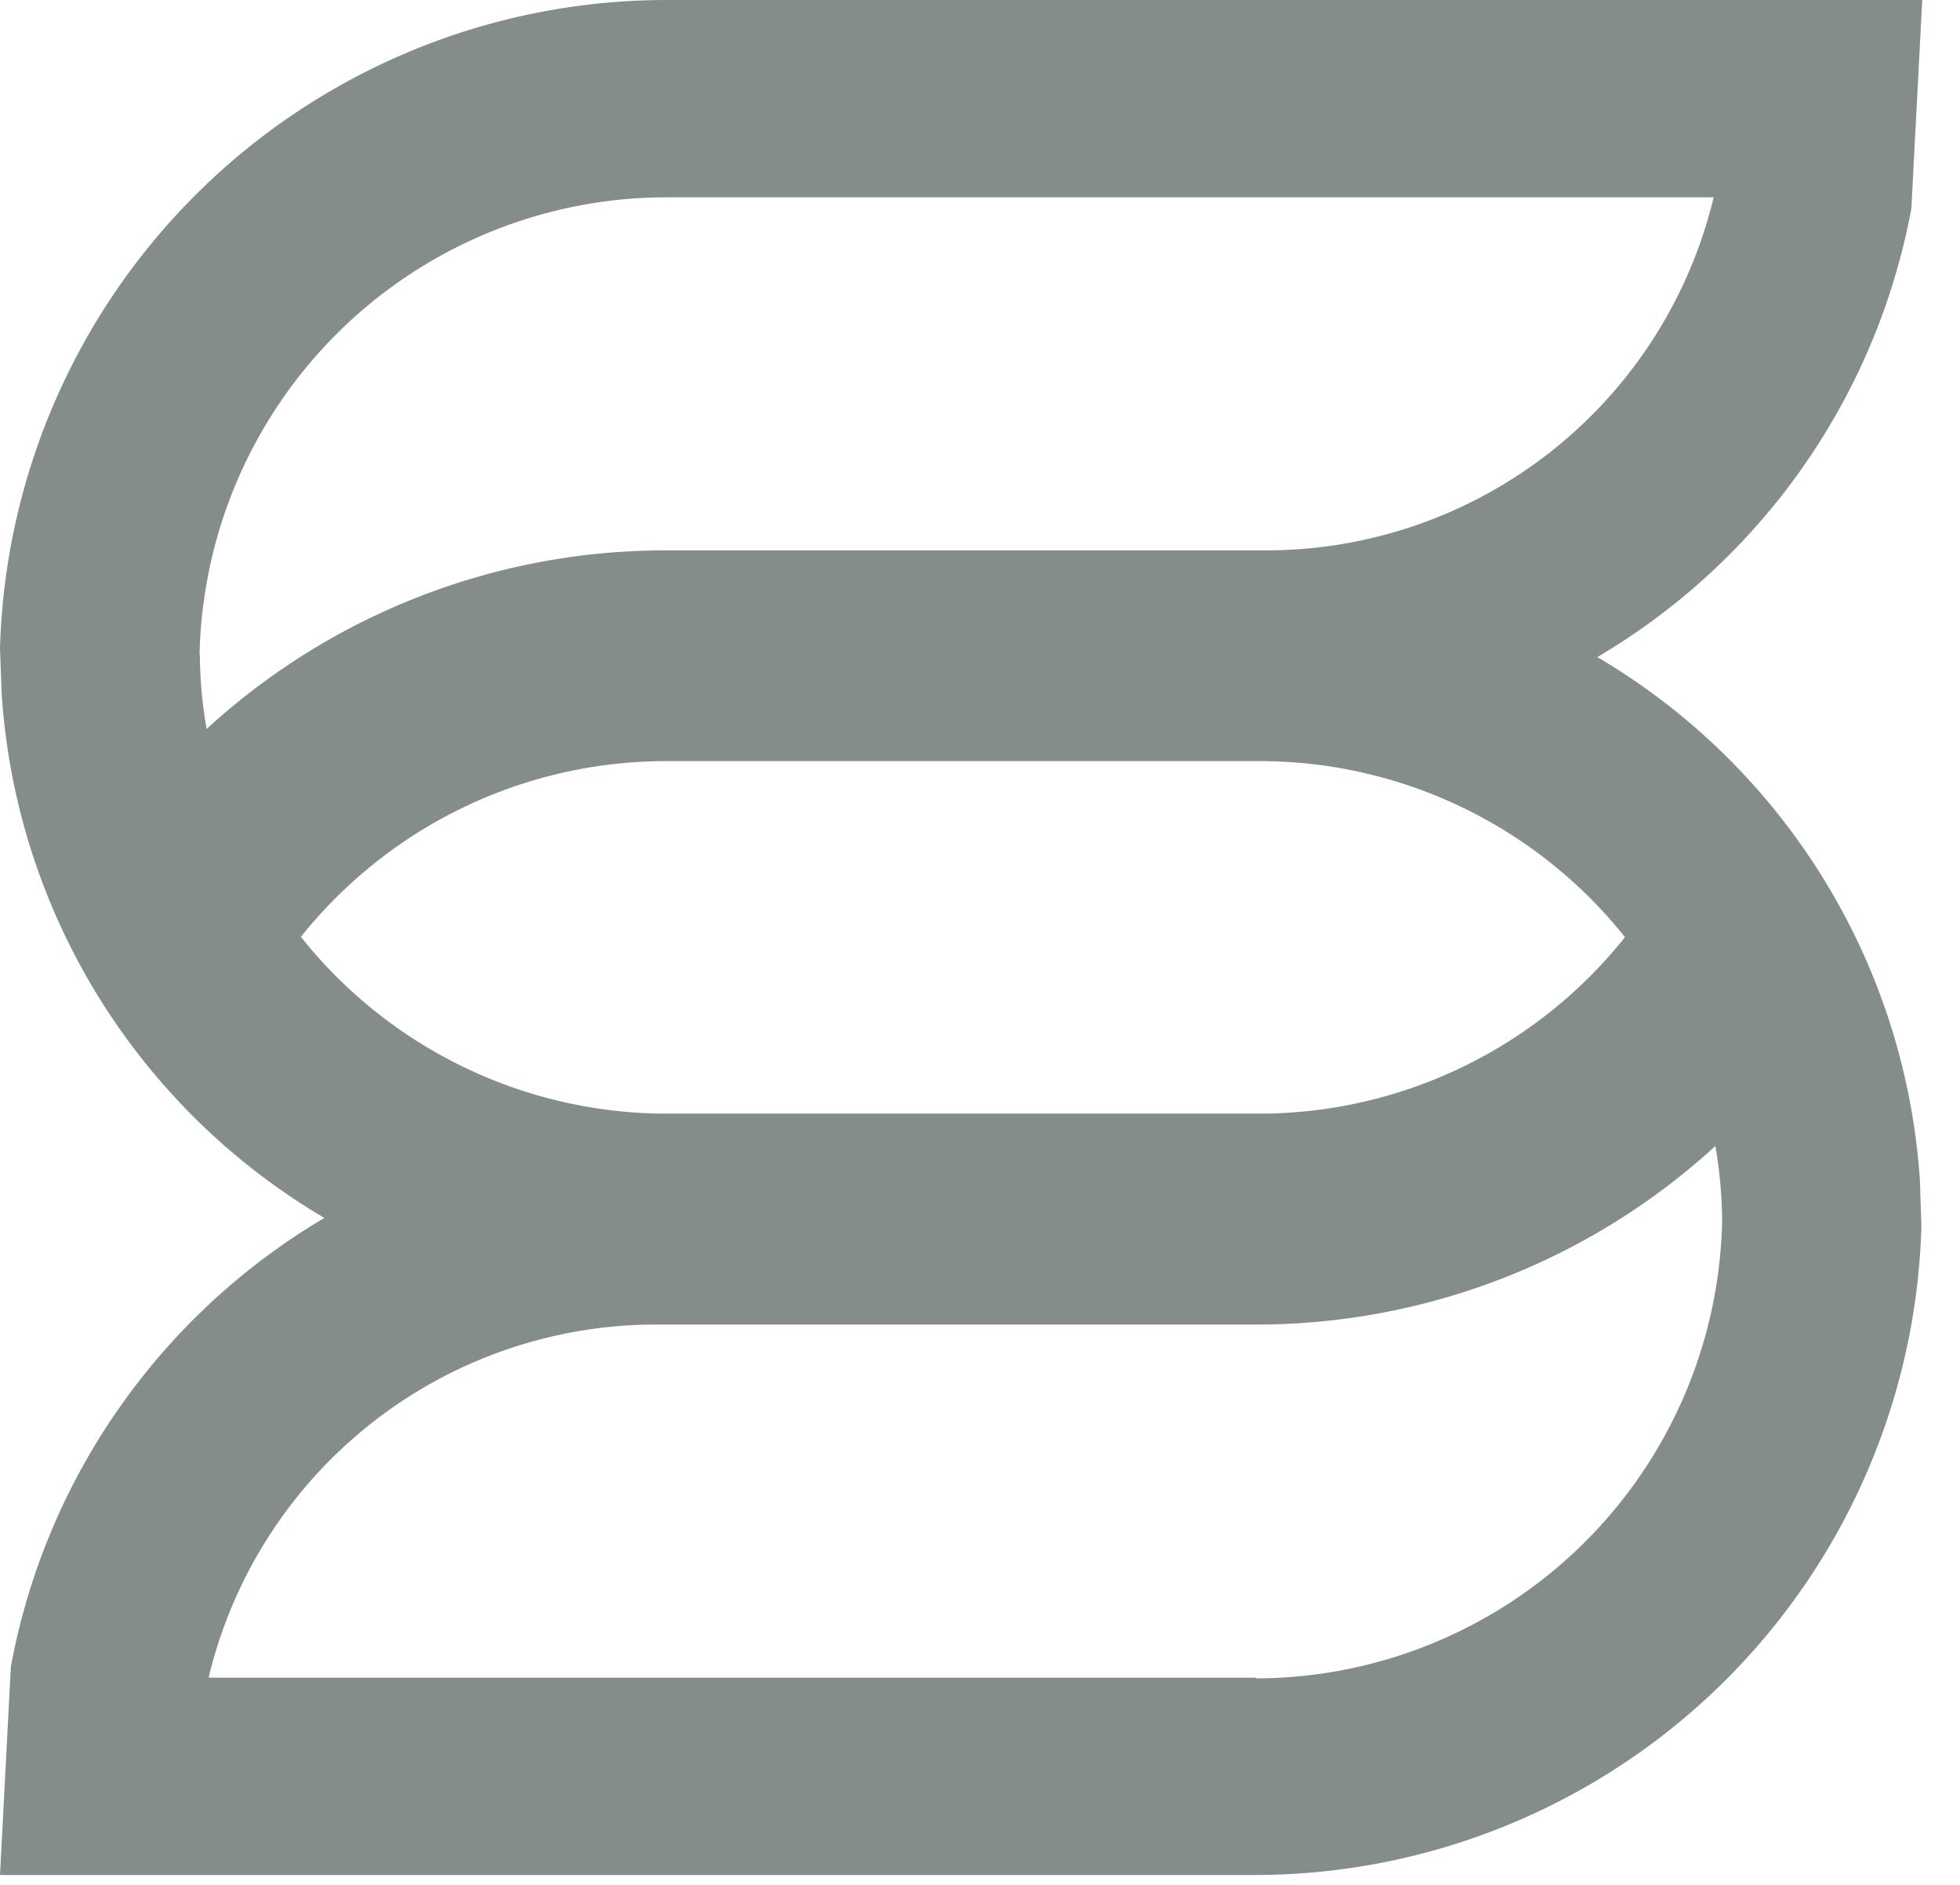
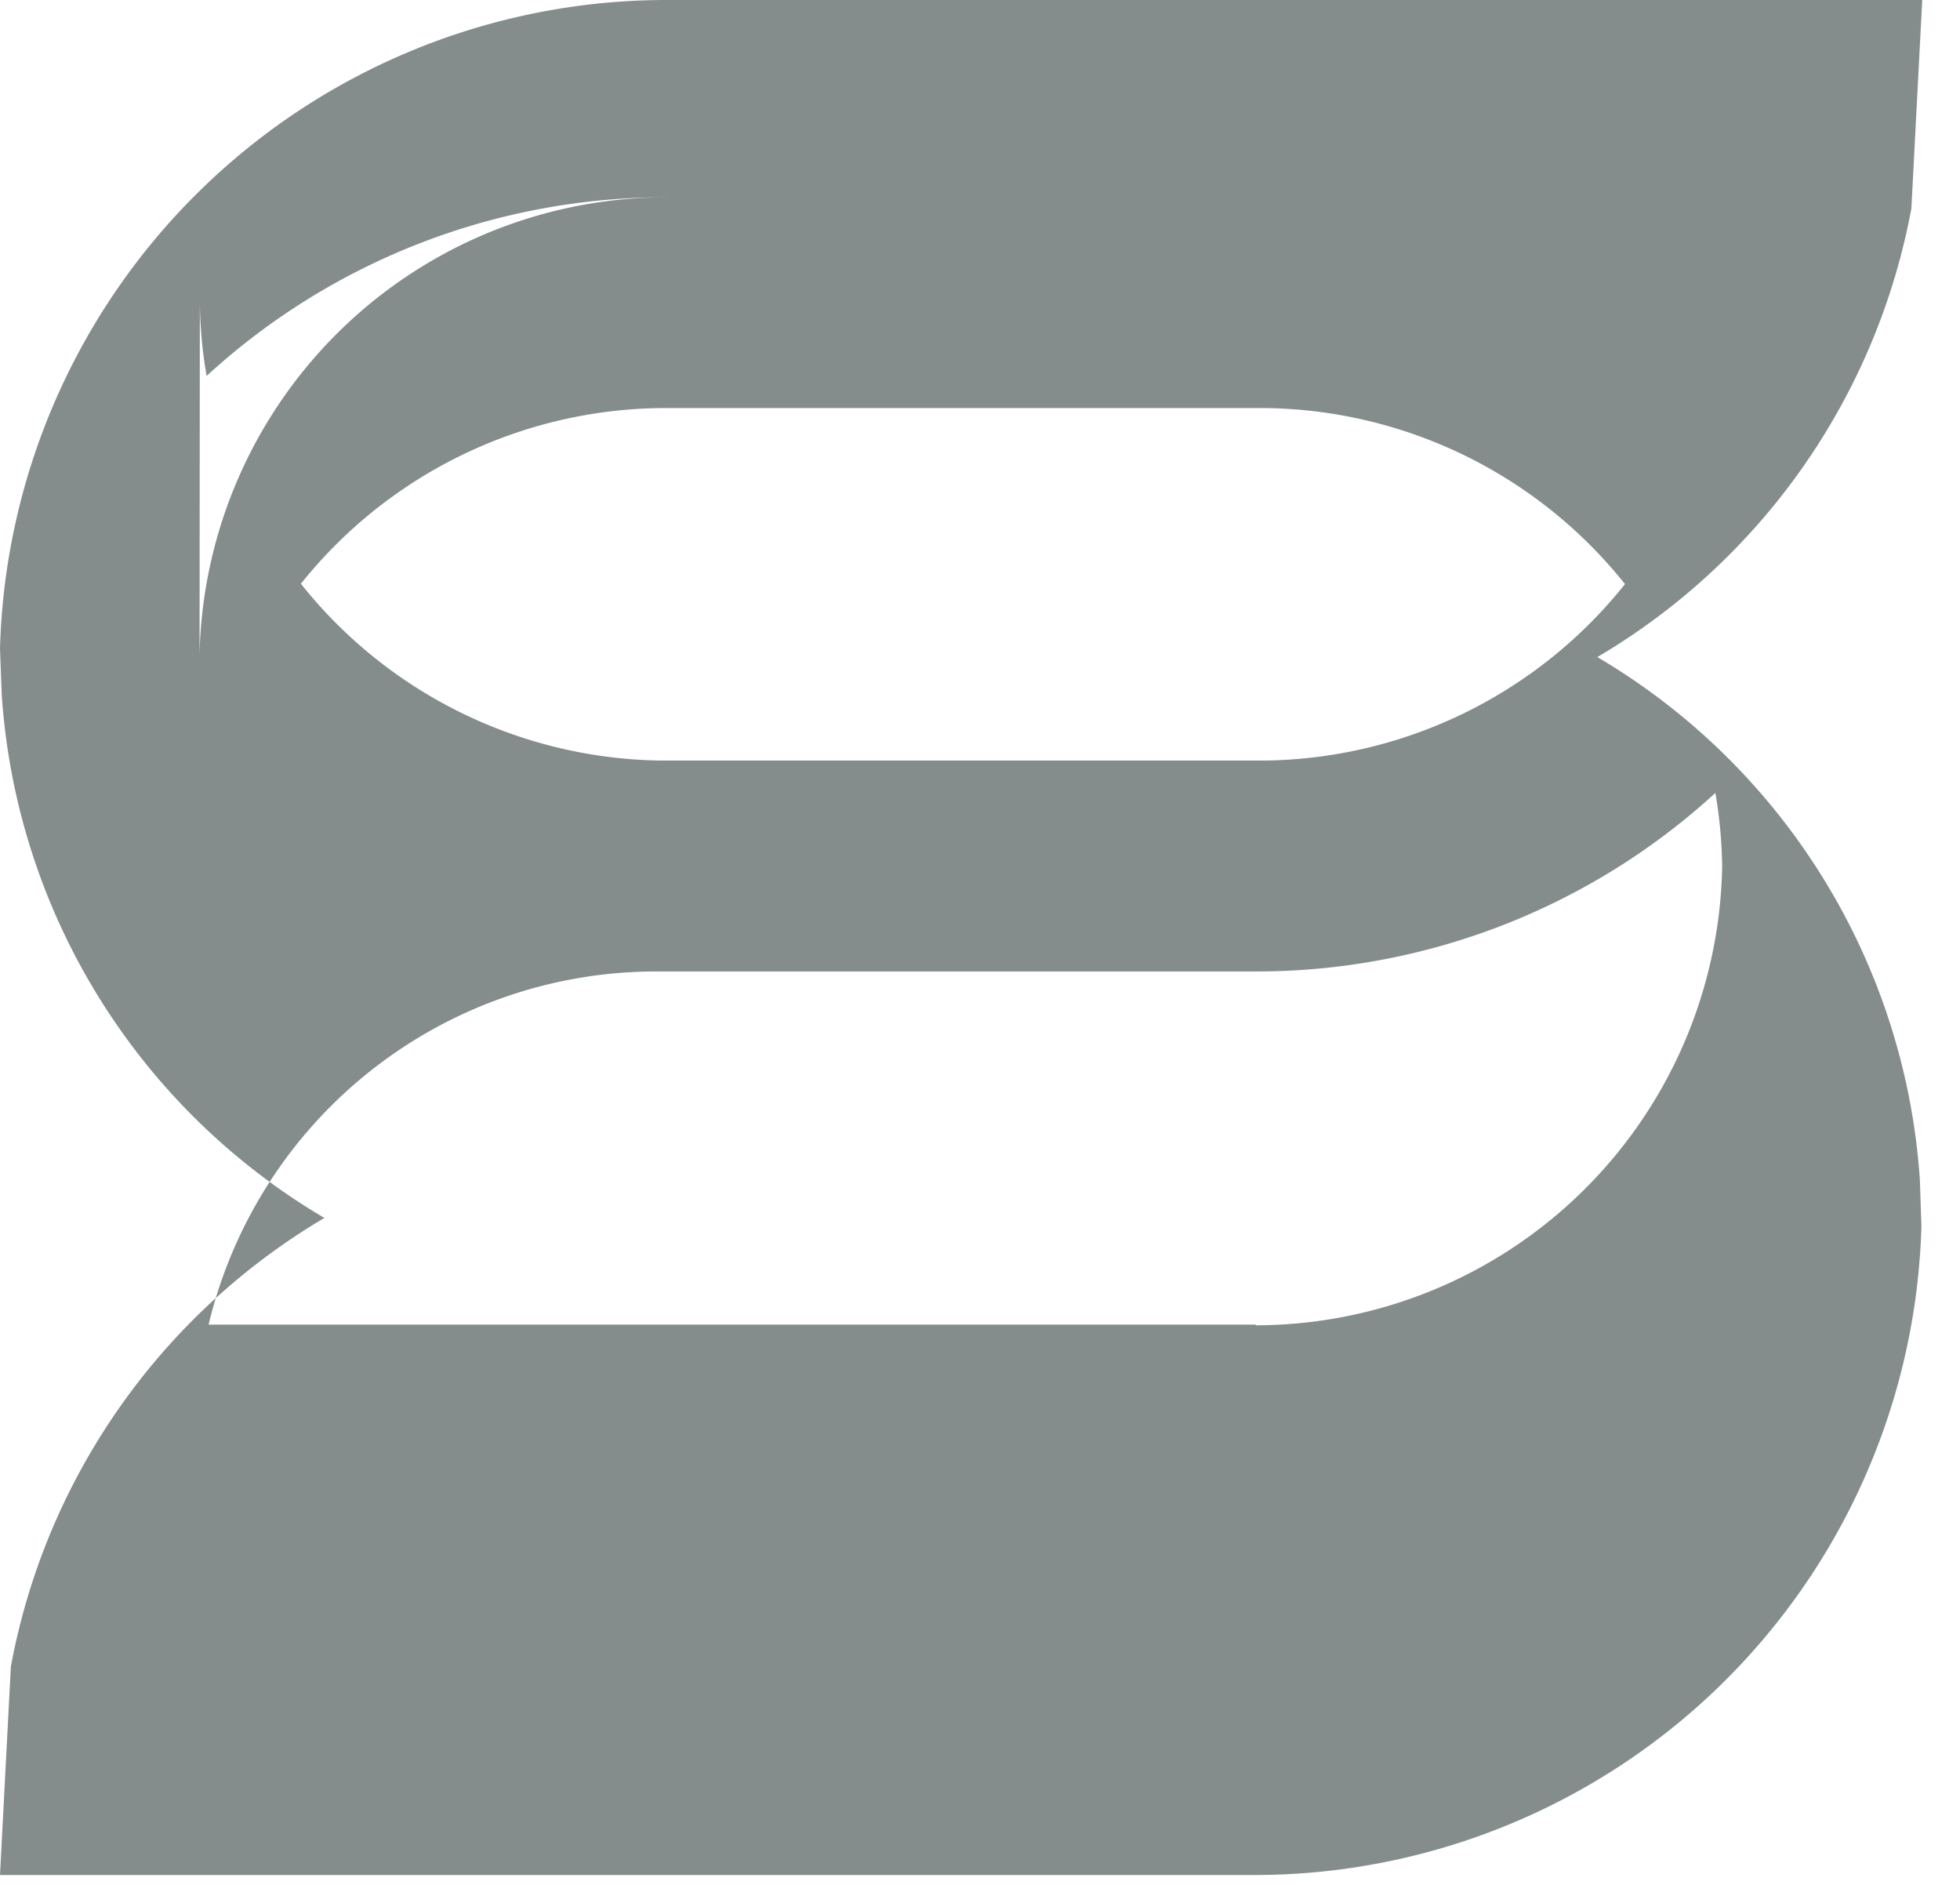
<svg xmlns="http://www.w3.org/2000/svg" width="26" height="25" viewBox="0 0 26 25">
  <title>Shape</title>
-   <path d="M21.191 8.714a8.76 8.76 0 0 0 4.164-5.95L25.499 0H8.827A8.848 8.848 0 0 0 0 8.601l.023.613a8.727 8.727 0 0 0 4.28 6.94 8.761 8.761 0 0 0-4.159 5.952L0 24.869h16.672a8.853 8.853 0 0 0 8.816-8.603l-.02-.613a8.725 8.725 0 0 0-4.281-6.939m-18.54-.027a6.2 6.2 0 0 1 6.194-6.07h13.891A6.107 6.107 0 0 1 16.816 7.3H8.841a8.998 8.998 0 0 0-6.1 2.369 5.94 5.94 0 0 1-.09-.982m1.337 3.743a6.203 6.203 0 0 1 4.853-2.335h7.862a6.2 6.2 0 0 1 4.853 2.335 6.21 6.21 0 0 1-4.742 2.34H8.726a6.208 6.208 0 0 1-4.731-2.34m12.663 9.822H2.767a6.105 6.105 0 0 1 5.916-4.684h7.975a9.013 9.013 0 0 0 6.097-2.368 6.2 6.2 0 0 1 .09.98 6.197 6.197 0 0 1-6.189 6.081" fill="#404B4C" fill-rule="evenodd" opacity=".64" />
+   <path d="M21.191 8.714a8.76 8.76 0 0 0 4.164-5.95L25.499 0H8.827A8.848 8.848 0 0 0 0 8.601l.023.613a8.727 8.727 0 0 0 4.28 6.94 8.761 8.761 0 0 0-4.159 5.952L0 24.869h16.672a8.853 8.853 0 0 0 8.816-8.603l-.02-.613a8.725 8.725 0 0 0-4.281-6.939m-18.54-.027a6.2 6.2 0 0 1 6.194-6.07h13.891H8.841a8.998 8.998 0 0 0-6.1 2.369 5.94 5.94 0 0 1-.09-.982m1.337 3.743a6.203 6.203 0 0 1 4.853-2.335h7.862a6.2 6.2 0 0 1 4.853 2.335 6.21 6.21 0 0 1-4.742 2.34H8.726a6.208 6.208 0 0 1-4.731-2.34m12.663 9.822H2.767a6.105 6.105 0 0 1 5.916-4.684h7.975a9.013 9.013 0 0 0 6.097-2.368 6.2 6.2 0 0 1 .09.98 6.197 6.197 0 0 1-6.189 6.081" fill="#404B4C" fill-rule="evenodd" opacity=".64" />
</svg>